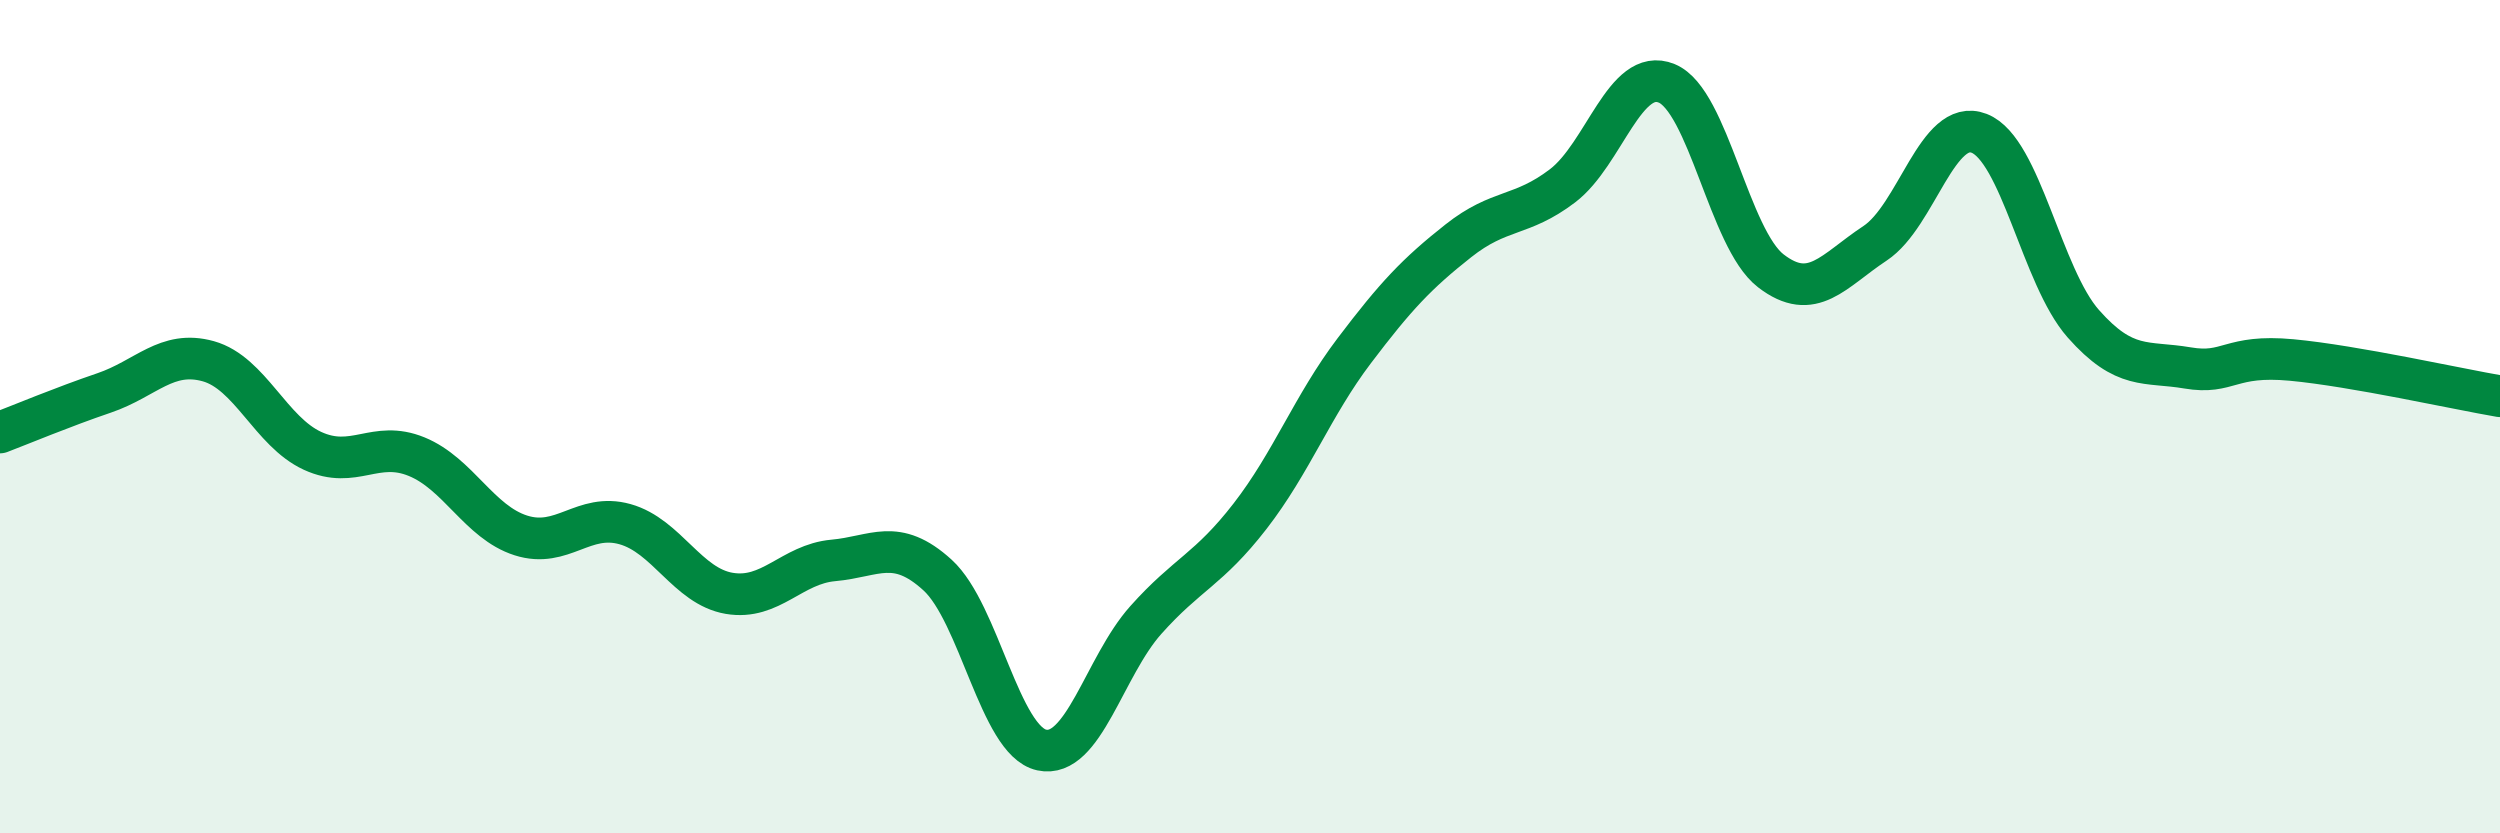
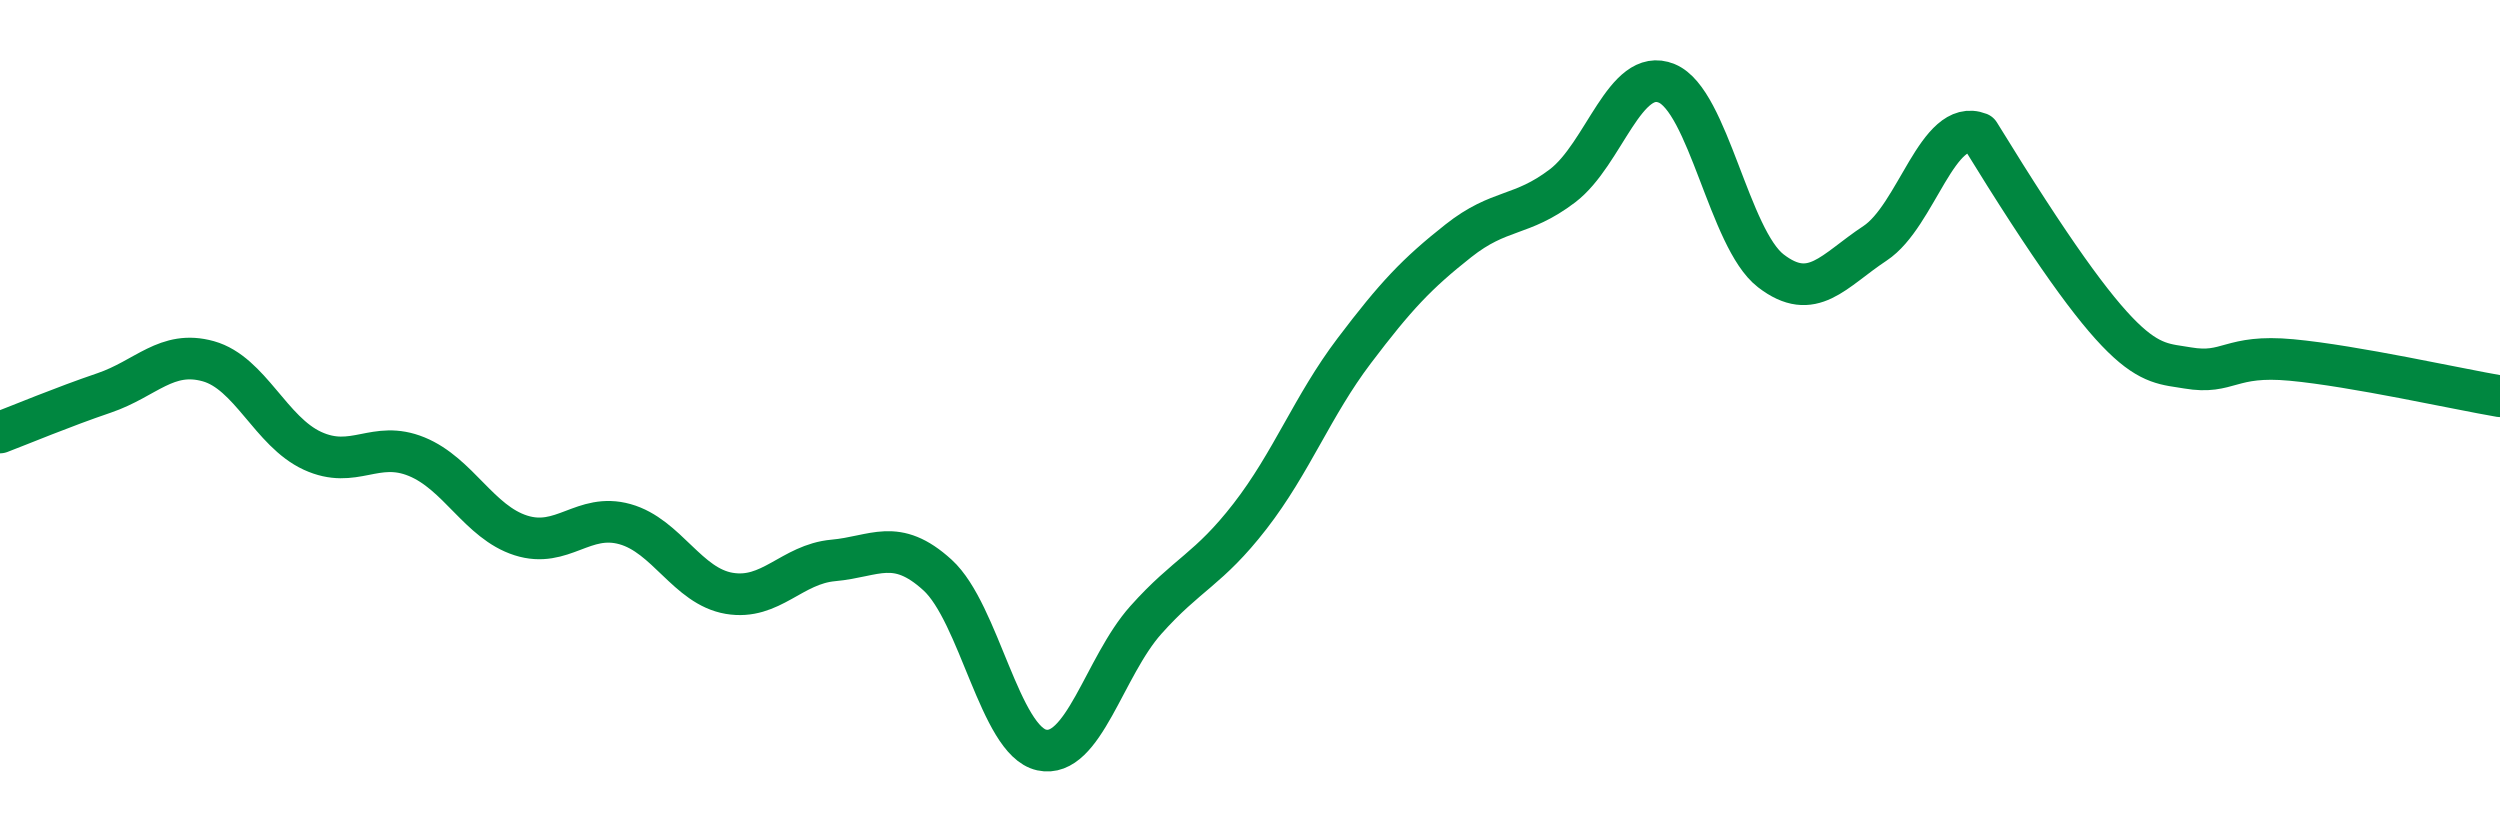
<svg xmlns="http://www.w3.org/2000/svg" width="60" height="20" viewBox="0 0 60 20">
-   <path d="M 0,10.38 C 0.5,10.19 1.5,9.77 2.5,9.43 C 3.5,9.09 4,8.39 5,8.67 C 6,8.95 6.5,10.36 7.5,10.82 C 8.5,11.28 9,10.55 10,10.96 C 11,11.37 11.5,12.53 12.5,12.85 C 13.5,13.17 14,12.3 15,12.58 C 16,12.86 16.5,14.07 17.5,14.24 C 18.5,14.41 19,13.54 20,13.45 C 21,13.36 21.5,12.89 22.5,13.8 C 23.5,14.71 24,17.78 25,18 C 26,18.22 26.5,16 27.5,14.88 C 28.5,13.76 29,13.68 30,12.39 C 31,11.1 31.5,9.74 32.5,8.42 C 33.5,7.1 34,6.57 35,5.78 C 36,4.99 36.5,5.22 37.5,4.46 C 38.5,3.7 39,1.59 40,2 C 41,2.41 41.5,5.73 42.5,6.5 C 43.5,7.27 44,6.5 45,5.84 C 46,5.18 46.5,2.81 47.5,3.2 C 48.5,3.59 49,6.64 50,7.77 C 51,8.9 51.5,8.66 52.5,8.83 C 53.5,9 53.5,8.5 55,8.64 C 56.5,8.78 59,9.34 60,9.51L60 20L0 20Z" fill="#008740" opacity="0.1" stroke-linecap="round" stroke-linejoin="round" />
-   <path d="M 0,10.38 C 0.5,10.19 1.5,9.77 2.5,9.43 C 3.5,9.09 4,8.39 5,8.67 C 6,8.95 6.5,10.36 7.5,10.82 C 8.5,11.28 9,10.55 10,10.96 C 11,11.37 11.5,12.53 12.5,12.85 C 13.5,13.17 14,12.3 15,12.58 C 16,12.86 16.5,14.07 17.5,14.24 C 18.5,14.41 19,13.54 20,13.45 C 21,13.36 21.5,12.89 22.5,13.8 C 23.5,14.71 24,17.78 25,18 C 26,18.22 26.5,16 27.5,14.88 C 28.5,13.76 29,13.68 30,12.39 C 31,11.1 31.5,9.74 32.5,8.42 C 33.5,7.1 34,6.57 35,5.78 C 36,4.99 36.5,5.22 37.5,4.46 C 38.5,3.7 39,1.59 40,2 C 41,2.41 41.5,5.73 42.5,6.5 C 43.5,7.27 44,6.5 45,5.84 C 46,5.18 46.5,2.81 47.5,3.2 C 48.5,3.59 49,6.64 50,7.77 C 51,8.9 51.5,8.66 52.5,8.83 C 53.5,9 53.5,8.5 55,8.64 C 56.5,8.78 59,9.34 60,9.51" stroke="#008740" stroke-width="1" fill="none" stroke-linecap="round" stroke-linejoin="round" />
+   <path d="M 0,10.38 C 0.5,10.19 1.5,9.77 2.5,9.43 C 3.5,9.09 4,8.39 5,8.67 C 6,8.95 6.5,10.36 7.5,10.82 C 8.5,11.28 9,10.55 10,10.96 C 11,11.37 11.5,12.53 12.5,12.85 C 13.5,13.17 14,12.3 15,12.58 C 16,12.86 16.5,14.07 17.5,14.24 C 18.5,14.41 19,13.54 20,13.45 C 21,13.36 21.5,12.89 22.5,13.8 C 23.5,14.71 24,17.78 25,18 C 26,18.22 26.5,16 27.5,14.88 C 28.5,13.76 29,13.68 30,12.39 C 31,11.1 31.5,9.74 32.5,8.42 C 33.5,7.1 34,6.57 35,5.78 C 36,4.99 36.5,5.22 37.5,4.46 C 38.5,3.7 39,1.59 40,2 C 41,2.41 41.5,5.73 42.5,6.5 C 43.5,7.27 44,6.5 45,5.84 C 46,5.18 46.5,2.81 47.5,3.2 C 51,8.9 51.5,8.66 52.5,8.83 C 53.5,9 53.5,8.5 55,8.64 C 56.5,8.78 59,9.34 60,9.51" stroke="#008740" stroke-width="1" fill="none" stroke-linecap="round" stroke-linejoin="round" />
</svg>